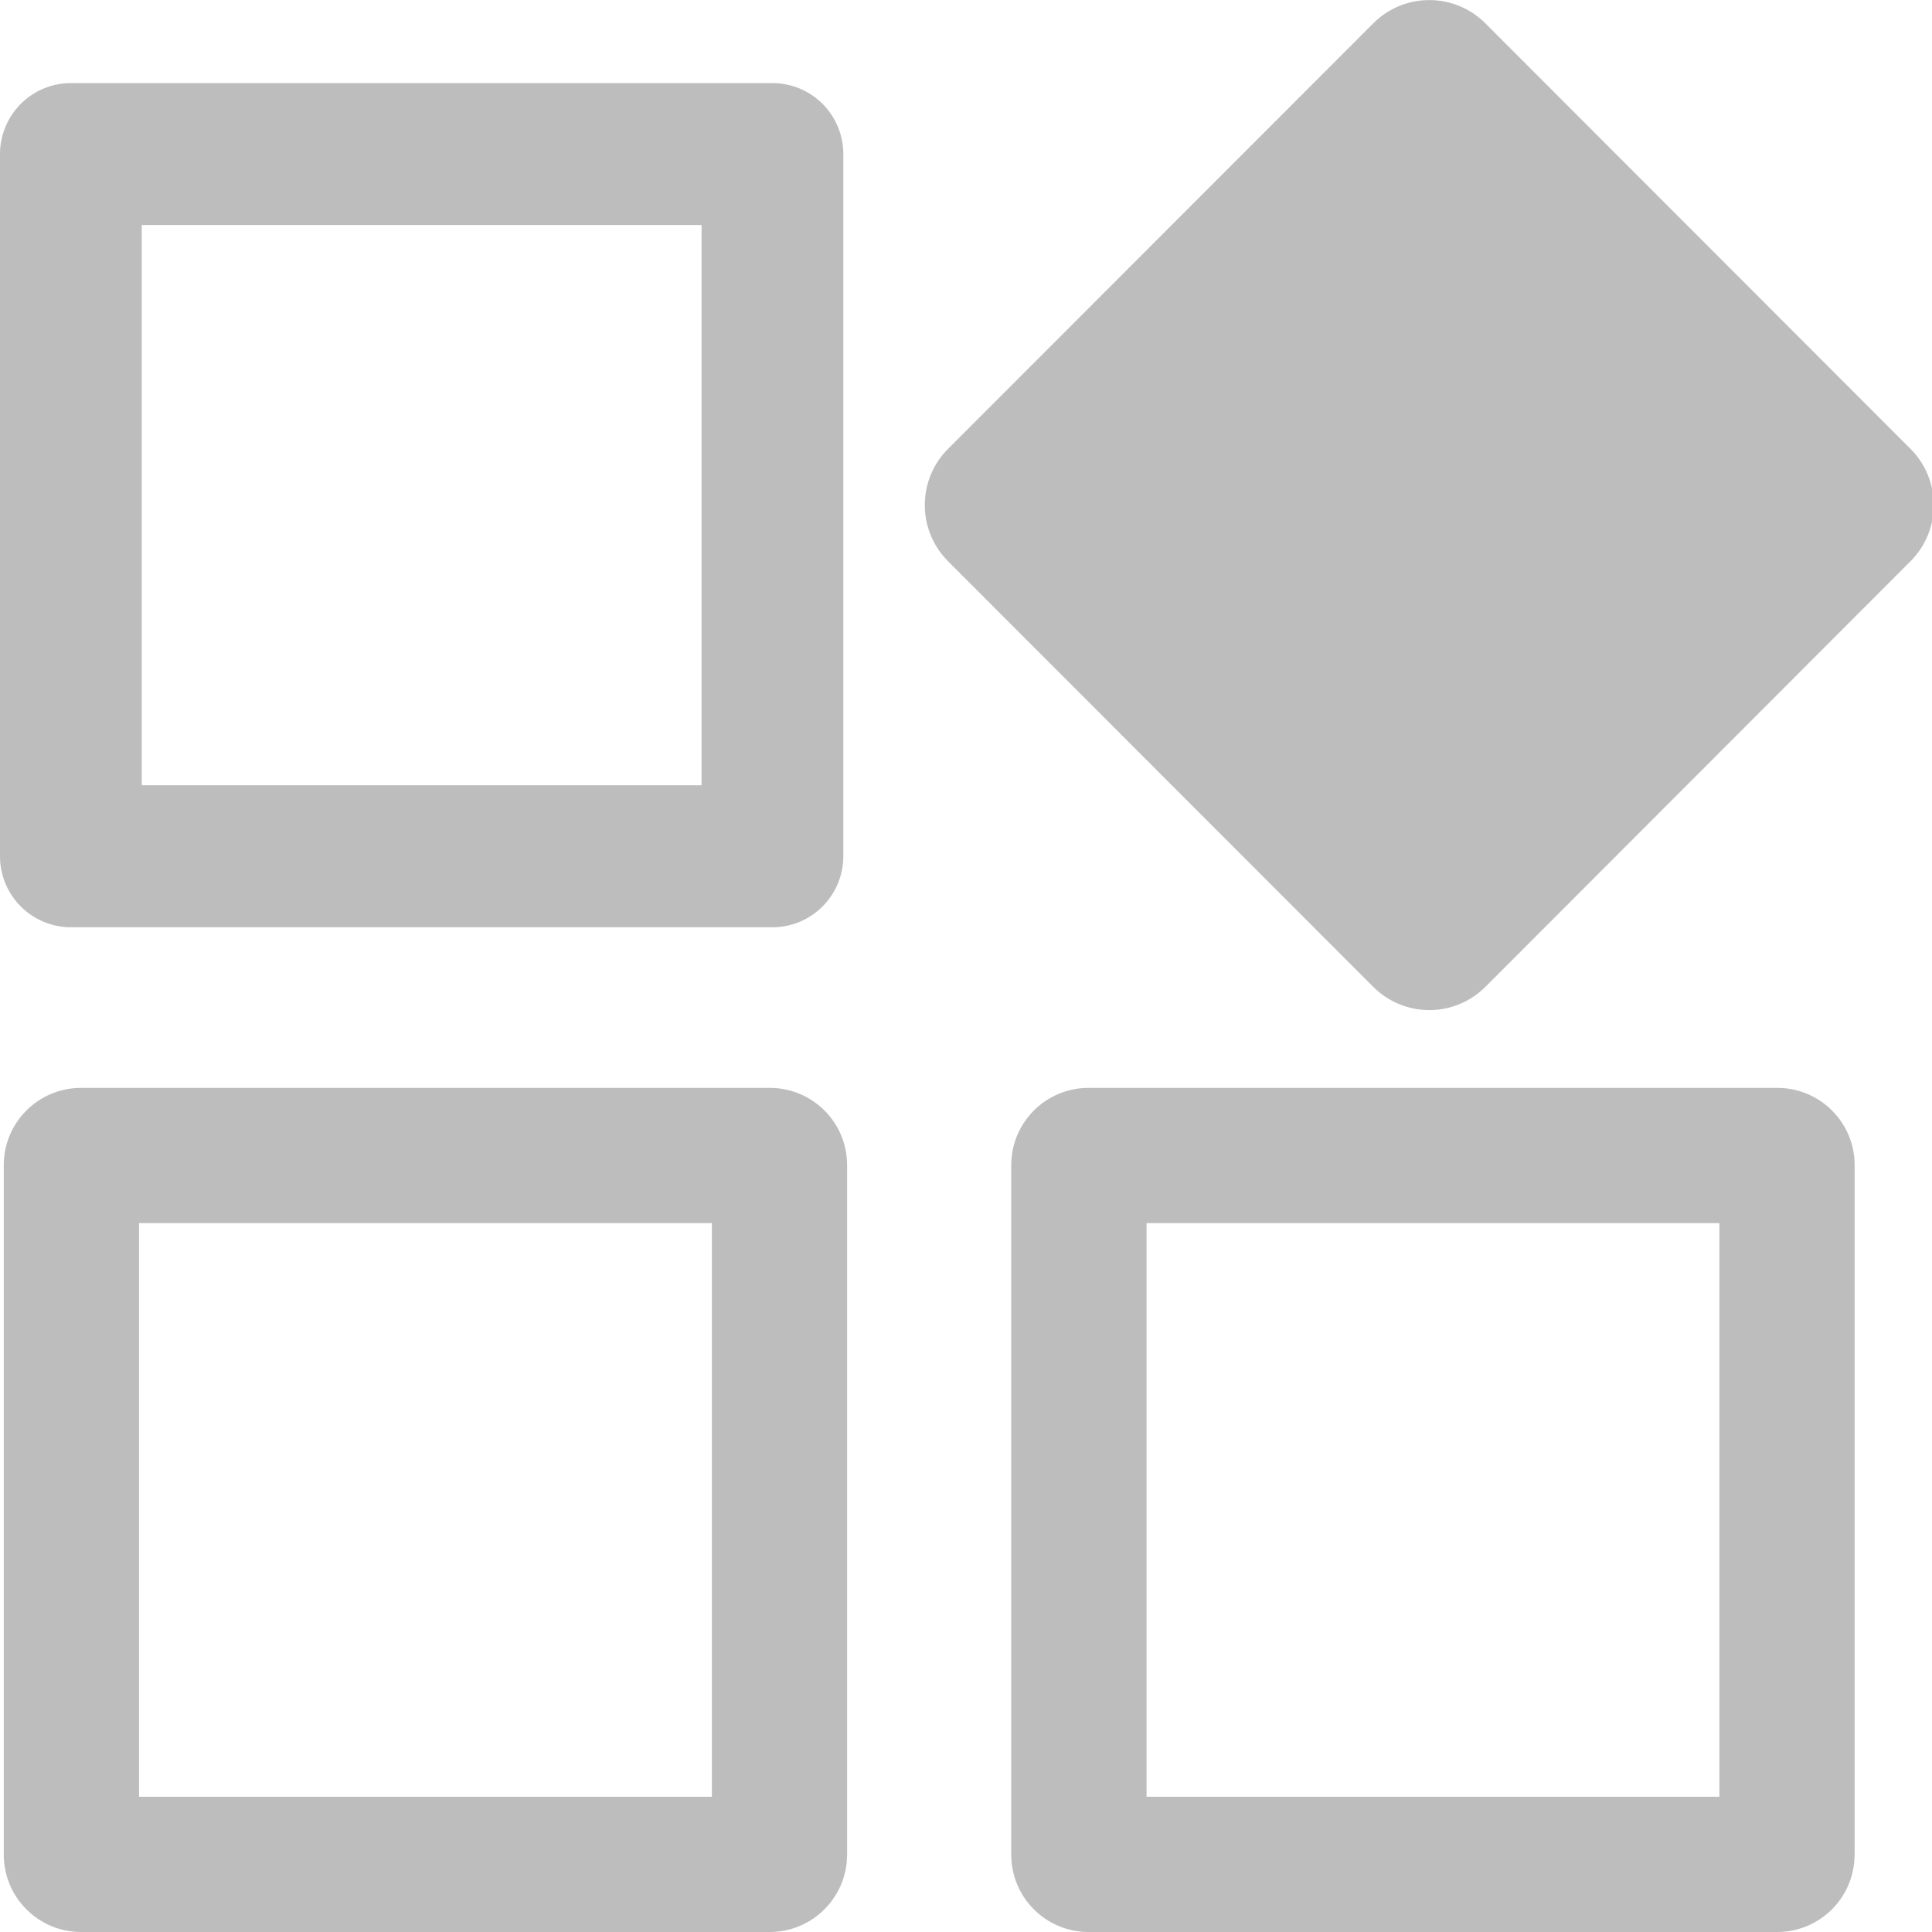
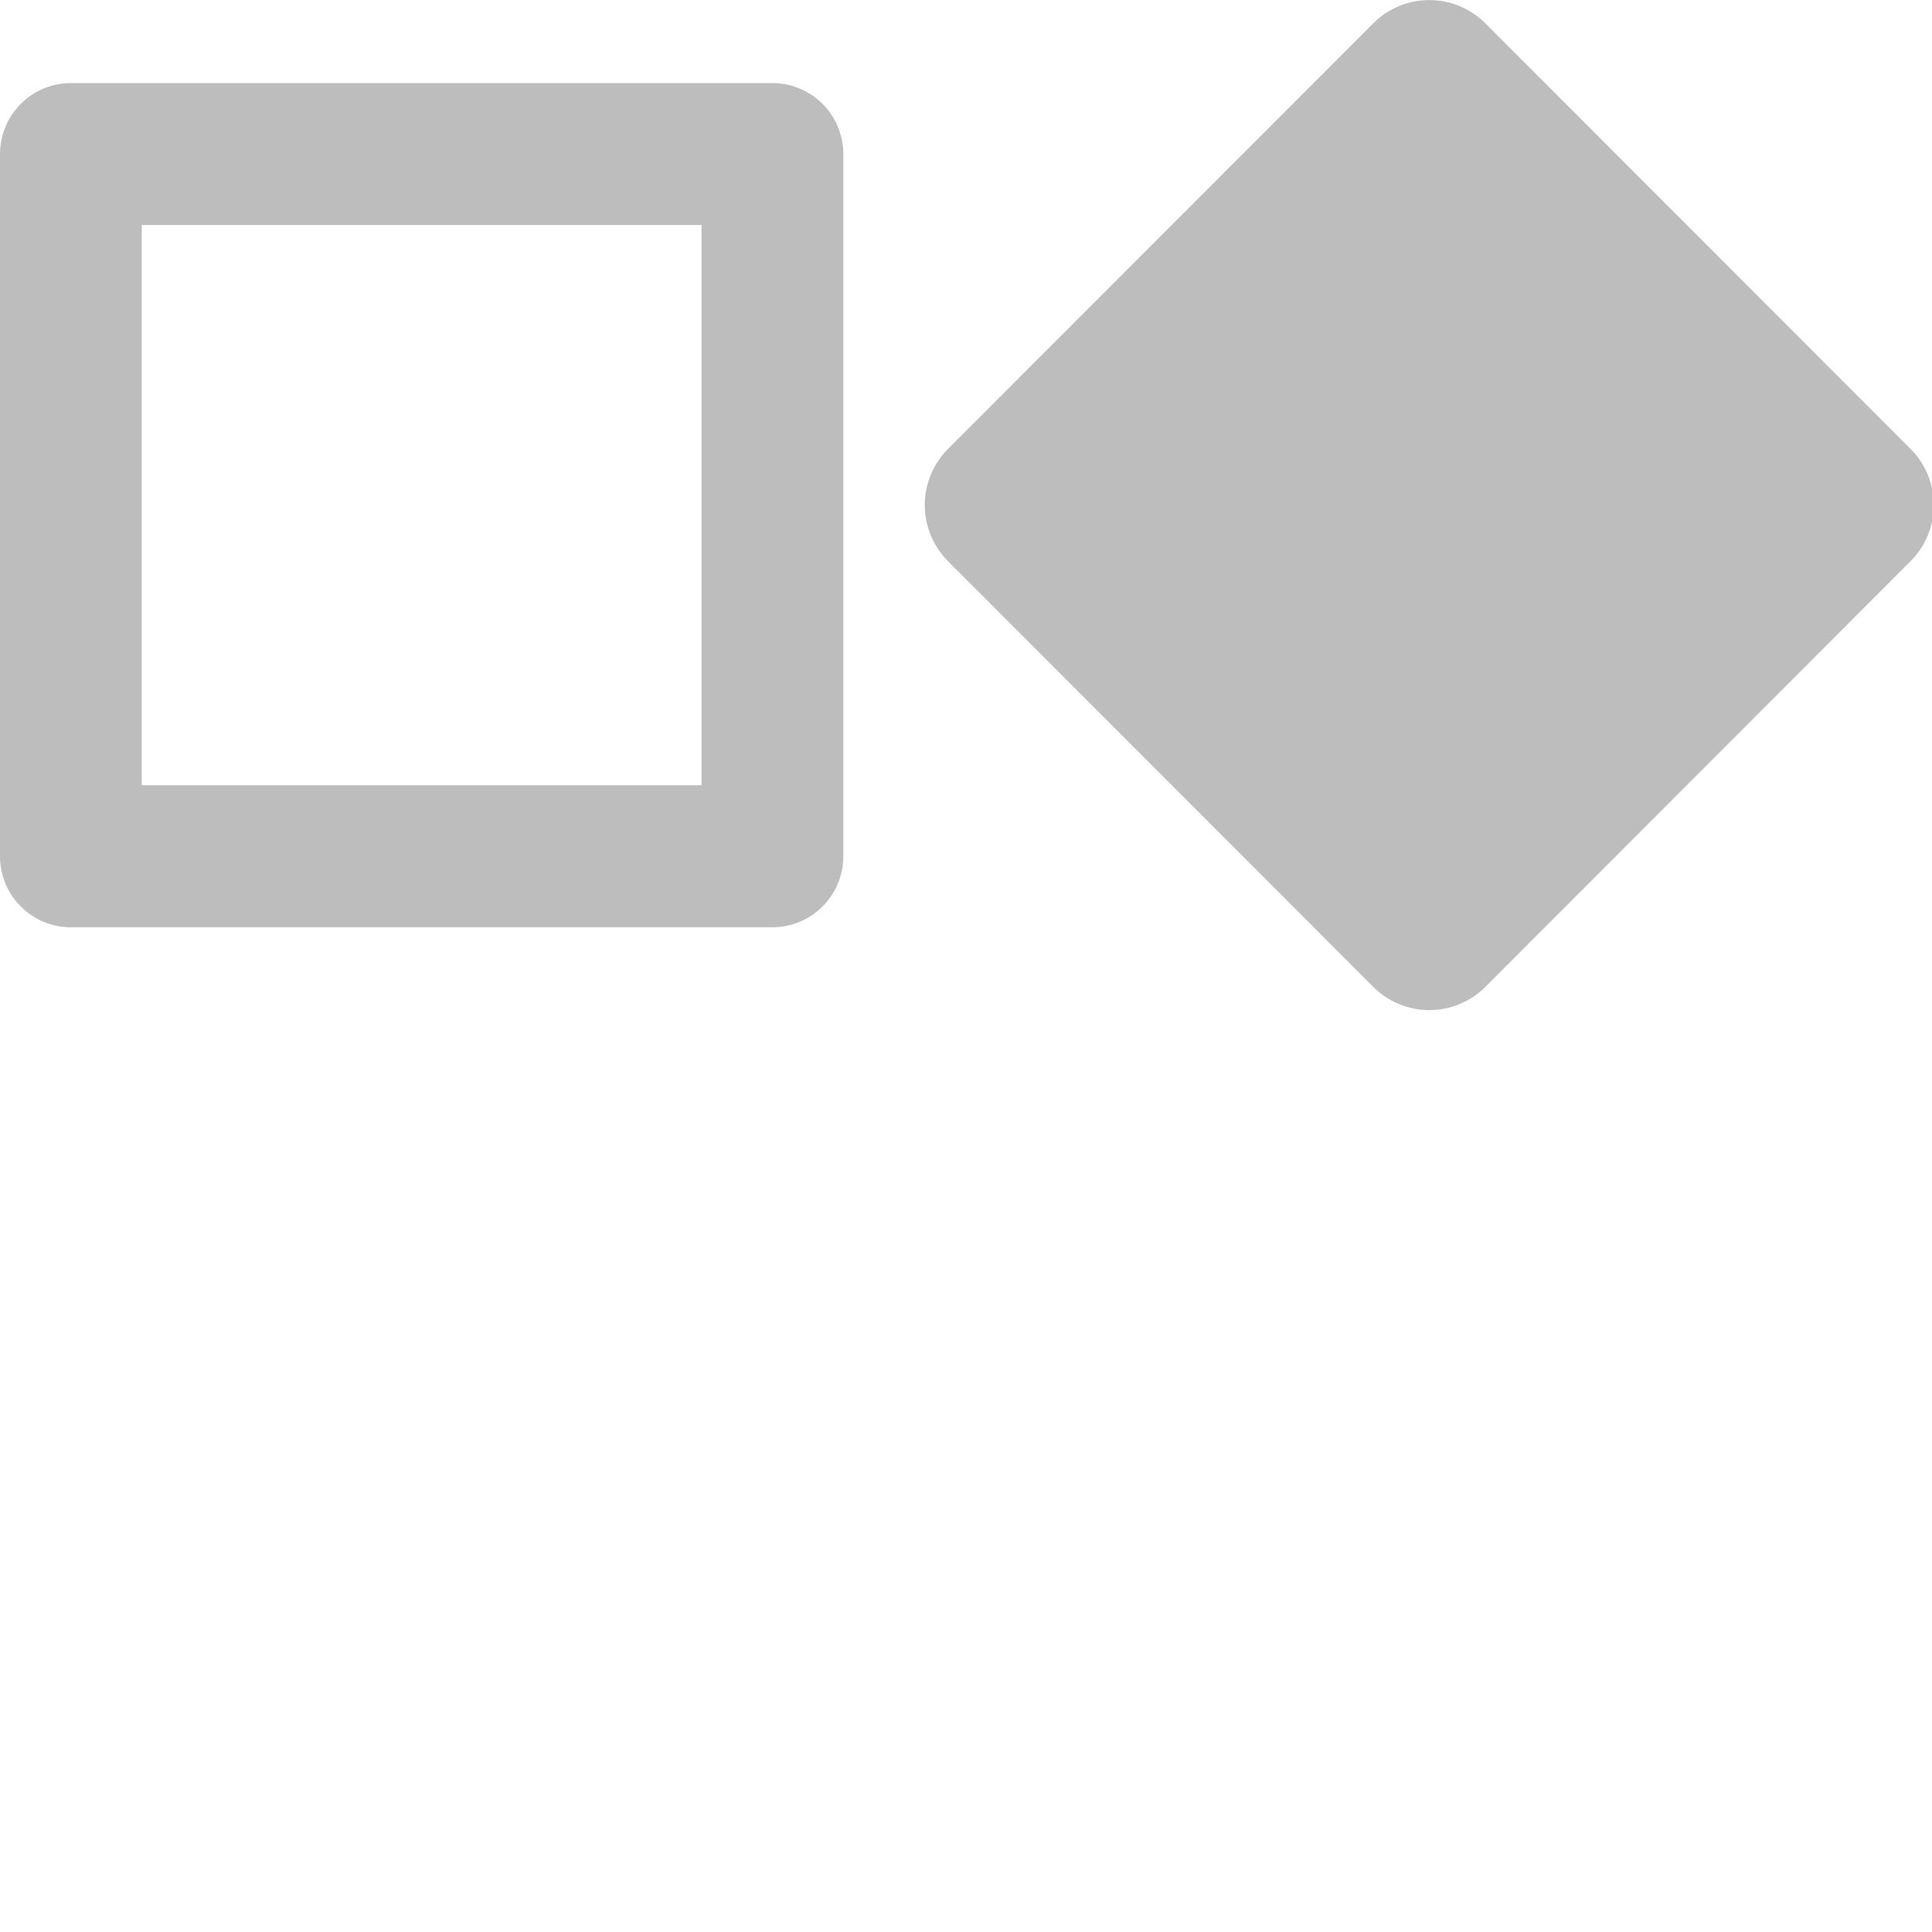
<svg xmlns="http://www.w3.org/2000/svg" width="24" height="24" viewBox="0 0 24 24" fill="none">
  <g clip-path="url(#clip0_24_7938)">
    <path d="M0.881 11.519H9.595C9.829 11.519 10.053 11.426 10.218 11.26C10.383 11.095 10.476 10.871 10.476 10.637V1.914C10.476 1.68 10.383 1.456 10.218 1.29C10.053 1.125 9.829 1.032 9.595 1.032H0.881C0.647 1.032 0.423 1.125 0.258 1.29C0.093 1.456 6.20995e-09 1.68 0 1.914L0 10.637C6.20995e-09 10.871 0.093 11.095 0.258 11.26C0.423 11.426 0.647 11.519 0.881 11.519ZM1.761 2.795H8.715V9.755H1.761V2.795Z" fill="#BDBDBD" />
-     <path d="M1.727 22.32H8.843V15.194H1.727V22.32ZM10.523 23.04L10.518 23.138C10.468 23.622 10.059 24 9.562 24H1.007C0.477 24 0.047 23.57 0.047 23.04V14.473C0.047 13.943 0.477 13.514 1.007 13.514H9.562C10.093 13.514 10.523 13.943 10.523 14.473V23.04Z" fill="#BDBDBD" />
    <path d="M23.735 5.578L18.451 0.289C18.266 0.104 18.016 0.001 17.755 0.001C17.494 0.001 17.244 0.104 17.06 0.289L11.775 5.578C11.591 5.763 11.488 6.013 11.488 6.274C11.488 6.535 11.591 6.785 11.775 6.97L17.06 12.26C17.244 12.444 17.494 12.548 17.755 12.548C18.016 12.548 18.266 12.444 18.451 12.26L23.735 6.97C23.919 6.786 24.022 6.535 24.022 6.274C24.022 6.013 23.919 5.763 23.735 5.578Z" fill="#BDBDBD" />
-     <path d="M14.243 22.32H21.359V15.194H14.243V22.32ZM23.039 23.04L23.033 23.138C22.984 23.622 22.575 24 22.078 24H13.522C12.992 24 12.562 23.57 12.562 23.04V14.473C12.563 13.943 12.992 13.514 13.522 13.514H22.078C22.608 13.514 23.039 13.943 23.039 14.473V23.04Z" fill="#BDBDBD" />
  </g>
  <defs>
    <clipPath id="clip0_24_7938">
      <rect width="24" height="24" fill="white" />
    </clipPath>
  </defs>
</svg>